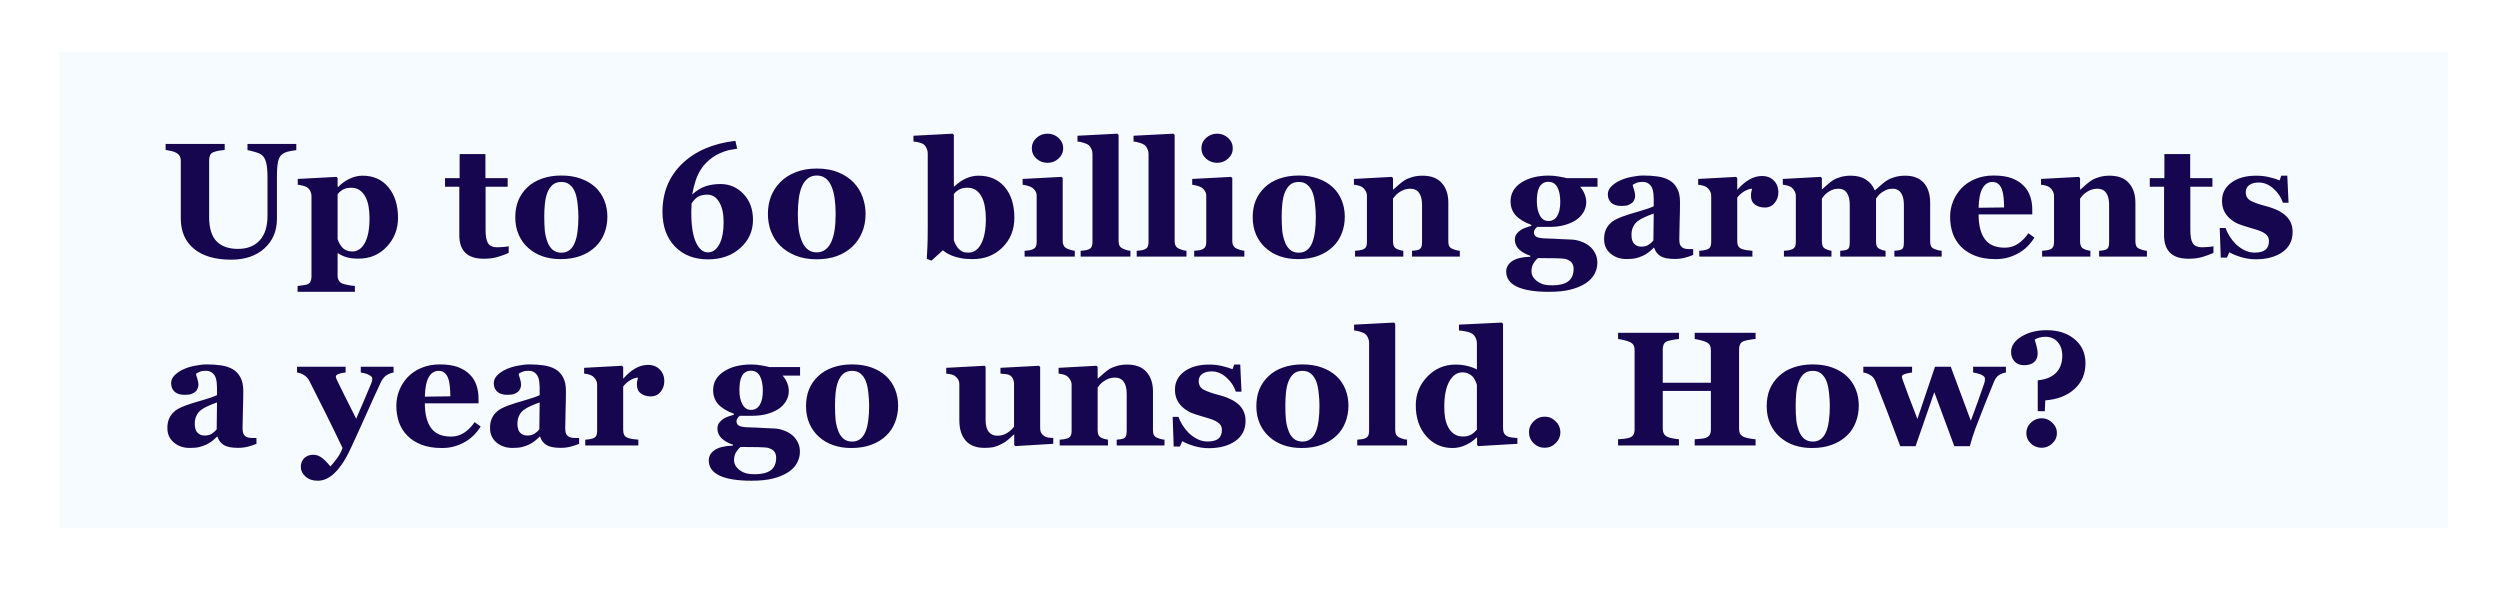
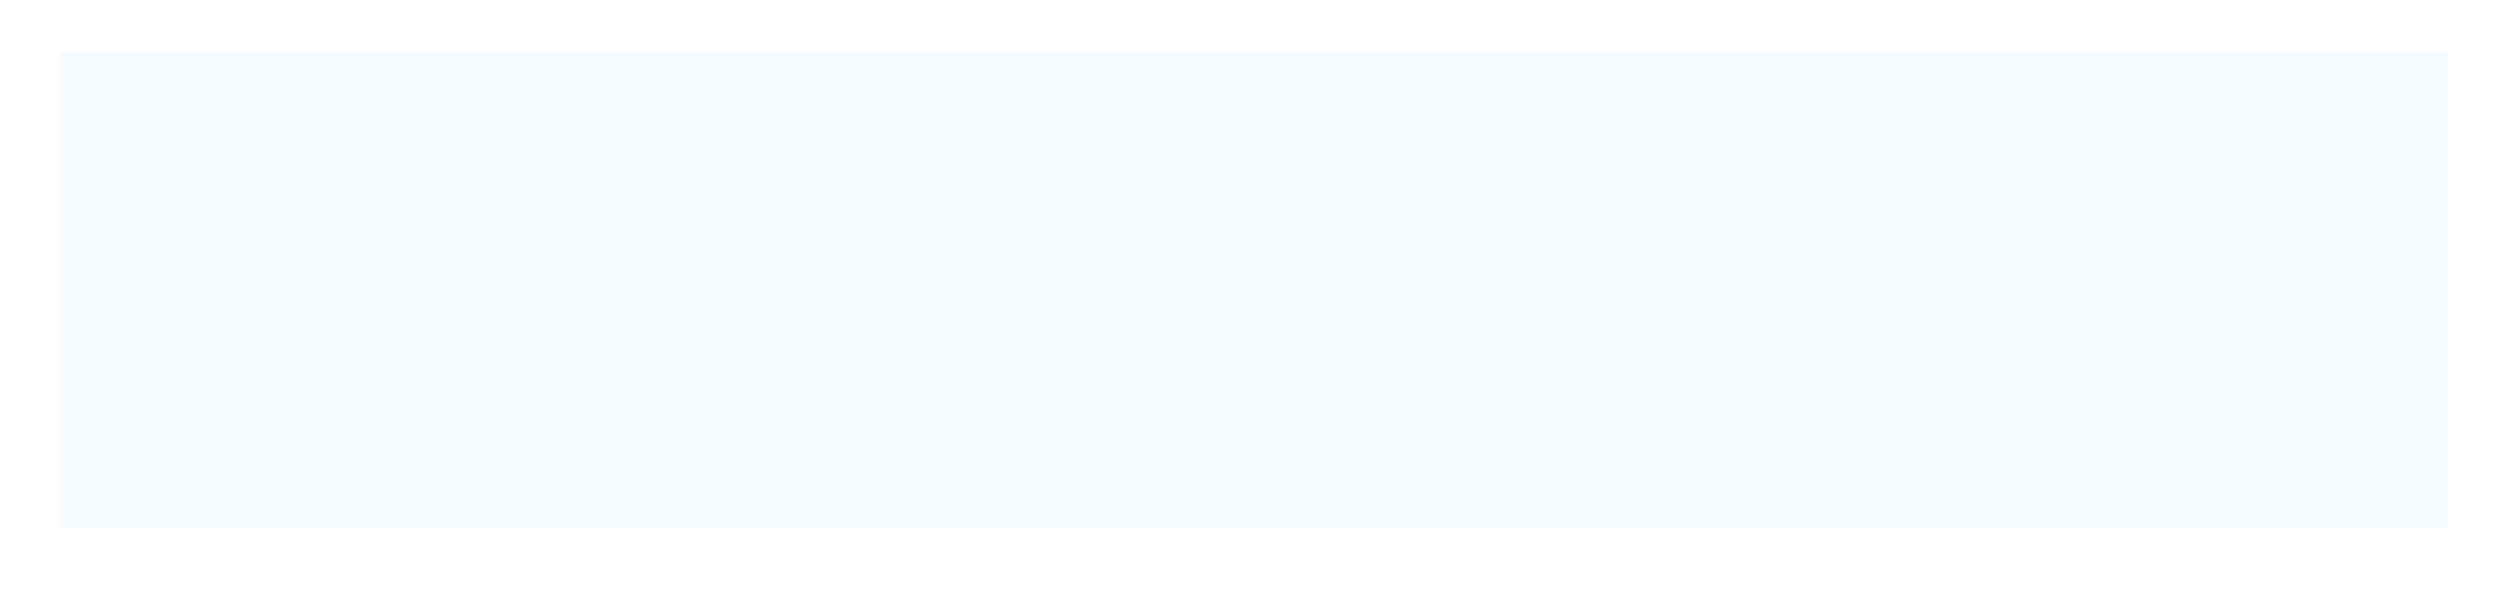
<svg xmlns="http://www.w3.org/2000/svg" width="225" height="53" viewBox="0 0 225 53" fill="none">
  <g filter="url(#filter0_d_459_571)">
    <rect width="214.937" height="42.882" transform="translate(5 4.299)" fill="#F6FBFF" />
-     <path d="M26.315 13.158C26.177 13.172 25.977 13.205 25.715 13.258C25.458 13.305 25.241 13.391 25.065 13.515C24.884 13.634 24.755 13.848 24.679 14.158C24.607 14.467 24.572 14.932 24.572 15.551V19.324C24.572 20.434 24.195 21.327 23.442 22.004C22.69 22.68 21.694 23.018 20.456 23.018C19.012 23.018 17.895 22.692 17.105 22.039C16.314 21.387 15.918 20.477 15.918 19.31V14.122C15.918 13.955 15.885 13.812 15.818 13.693C15.756 13.574 15.635 13.467 15.454 13.372C15.33 13.31 15.178 13.26 14.997 13.222C14.816 13.184 14.668 13.158 14.553 13.143V12.6H19.87V13.143C19.717 13.153 19.562 13.172 19.405 13.2C19.248 13.224 19.088 13.262 18.927 13.315C18.746 13.372 18.624 13.467 18.562 13.601C18.5 13.734 18.469 13.884 18.469 14.051V19.167C18.469 20.172 18.691 20.903 19.134 21.36C19.577 21.818 20.22 22.047 21.063 22.047C21.892 22.047 22.542 21.794 23.014 21.289C23.485 20.784 23.721 20.041 23.721 19.06V15.623C23.721 15.013 23.678 14.558 23.593 14.258C23.512 13.953 23.385 13.734 23.214 13.601C23.09 13.496 22.873 13.4 22.564 13.315C22.259 13.229 22.044 13.177 21.921 13.158V12.6H26.315V13.158ZM35.468 19.26C35.468 20.265 35.133 21.127 34.461 21.846C33.789 22.566 32.939 22.925 31.91 22.925C31.453 22.925 31.081 22.878 30.795 22.782C30.509 22.692 30.274 22.58 30.088 22.447H30.031V24.454C30.031 24.621 30.066 24.767 30.138 24.89C30.214 25.014 30.319 25.105 30.452 25.162C30.581 25.214 30.762 25.262 30.995 25.305C31.233 25.348 31.431 25.374 31.588 25.384V25.912H26.429V25.384C26.548 25.374 26.698 25.355 26.88 25.326C27.061 25.302 27.196 25.276 27.287 25.248C27.439 25.195 27.542 25.105 27.594 24.976C27.651 24.852 27.68 24.709 27.68 24.547V17.238C27.666 17.08 27.627 16.942 27.566 16.823C27.508 16.704 27.415 16.599 27.287 16.509C27.192 16.447 27.065 16.397 26.908 16.359C26.751 16.316 26.596 16.287 26.444 16.273V15.751L29.924 15.566L30.031 15.658V16.452L30.088 16.466C30.402 16.147 30.75 15.899 31.131 15.723C31.517 15.546 31.898 15.458 32.274 15.458C33.261 15.458 34.039 15.809 34.611 16.509C35.183 17.204 35.468 18.121 35.468 19.26ZM32.903 19.288C32.903 18.931 32.877 18.59 32.825 18.267C32.772 17.938 32.679 17.645 32.546 17.388C32.417 17.13 32.246 16.926 32.031 16.773C31.822 16.621 31.565 16.544 31.26 16.544C30.95 16.544 30.702 16.599 30.517 16.709C30.331 16.814 30.169 16.952 30.031 17.123V21.175C30.059 21.27 30.114 21.394 30.195 21.546C30.276 21.694 30.357 21.813 30.438 21.904C30.557 22.032 30.693 22.128 30.845 22.189C30.998 22.251 31.164 22.282 31.346 22.282C31.817 22.282 32.193 22.03 32.474 21.525C32.76 21.015 32.903 20.27 32.903 19.288ZM45.429 22.411C45.124 22.544 44.798 22.663 44.45 22.768C44.103 22.878 43.679 22.933 43.178 22.933C42.435 22.933 41.883 22.752 41.521 22.39C41.163 22.027 40.985 21.511 40.985 20.839V16.452H39.699V15.68H41.013V13.515H43.336V15.68H45.336V16.452H43.35V20.367C43.35 20.925 43.426 21.32 43.579 21.553C43.736 21.787 44.014 21.904 44.415 21.904C44.543 21.904 44.722 21.894 44.95 21.875C45.179 21.856 45.339 21.834 45.429 21.811V22.411ZM53.225 16.494C53.578 16.823 53.847 17.216 54.032 17.674C54.218 18.131 54.311 18.626 54.311 19.16C54.311 19.689 54.218 20.189 54.032 20.66C53.851 21.127 53.585 21.527 53.232 21.861C52.856 22.218 52.406 22.492 51.882 22.683C51.362 22.873 50.767 22.968 50.095 22.968C49.514 22.968 48.978 22.885 48.487 22.718C48.002 22.552 47.571 22.301 47.194 21.968C46.832 21.649 46.546 21.256 46.337 20.789C46.127 20.317 46.022 19.791 46.022 19.21C46.022 18.638 46.113 18.131 46.294 17.688C46.48 17.24 46.756 16.842 47.123 16.494C47.475 16.161 47.909 15.904 48.423 15.723C48.943 15.537 49.521 15.444 50.16 15.444C50.827 15.444 51.412 15.537 51.917 15.723C52.427 15.904 52.863 16.161 53.225 16.494ZM51.396 21.446C51.501 21.18 51.577 20.856 51.624 20.474C51.677 20.093 51.703 19.65 51.703 19.145C51.703 18.812 51.679 18.431 51.632 18.002C51.584 17.573 51.512 17.235 51.417 16.988C51.303 16.687 51.143 16.452 50.938 16.28C50.738 16.109 50.483 16.023 50.174 16.023C49.836 16.023 49.564 16.116 49.359 16.302C49.159 16.487 49.004 16.728 48.895 17.023C48.795 17.295 48.726 17.614 48.688 17.981C48.65 18.343 48.63 18.721 48.63 19.117C48.63 19.636 48.647 20.067 48.68 20.41C48.714 20.748 48.795 21.089 48.923 21.432C49.033 21.727 49.19 21.961 49.395 22.132C49.6 22.304 49.859 22.39 50.174 22.39C50.46 22.39 50.705 22.311 50.91 22.154C51.115 21.992 51.277 21.756 51.396 21.446ZM67.416 19.431C67.416 20.441 67.035 21.287 66.273 21.968C65.515 22.649 64.546 22.99 63.364 22.99C62.131 22.99 61.14 22.604 60.392 21.832C59.644 21.056 59.27 20.015 59.27 18.71C59.27 16.966 59.858 15.525 61.035 14.386C62.212 13.248 63.81 12.56 65.83 12.322L65.994 13.029L65.237 13.158C64.66 13.315 64.177 13.531 63.786 13.808C63.4 14.079 63.081 14.391 62.828 14.744C62.586 15.082 62.395 15.466 62.257 15.894C62.119 16.318 62.014 16.737 61.943 17.152C62.357 16.78 62.767 16.53 63.172 16.402C63.581 16.273 64.019 16.209 64.486 16.209C65.306 16.209 65.999 16.509 66.566 17.109C67.132 17.704 67.416 18.479 67.416 19.431ZM64.772 19.624C64.772 18.872 64.639 18.274 64.372 17.831C64.11 17.388 63.758 17.166 63.314 17.166C63.019 17.166 62.762 17.216 62.543 17.316C62.328 17.416 62.112 17.626 61.892 17.945C61.892 17.969 61.89 18.012 61.885 18.074C61.885 18.131 61.883 18.207 61.878 18.302C61.873 18.407 61.869 18.505 61.864 18.595C61.864 18.686 61.864 18.762 61.864 18.824C61.864 19.967 62.002 20.844 62.278 21.453C62.559 22.058 62.919 22.361 63.357 22.361C63.781 22.361 64.122 22.123 64.379 21.646C64.641 21.17 64.772 20.496 64.772 19.624ZM76.484 16.08C76.846 16.461 77.112 16.897 77.284 17.388C77.46 17.873 77.548 18.378 77.548 18.902C77.548 19.526 77.439 20.091 77.22 20.596C77.005 21.096 76.71 21.52 76.334 21.868C75.938 22.23 75.478 22.506 74.954 22.697C74.43 22.887 73.828 22.983 73.147 22.983C72.427 22.983 71.791 22.871 71.239 22.647C70.691 22.423 70.234 22.128 69.867 21.761C69.505 21.399 69.228 20.972 69.038 20.482C68.852 19.991 68.759 19.465 68.759 18.902C68.759 18.345 68.847 17.828 69.024 17.352C69.205 16.875 69.481 16.444 69.853 16.059C70.215 15.682 70.674 15.382 71.232 15.158C71.789 14.93 72.43 14.815 73.154 14.815C73.902 14.815 74.554 14.932 75.112 15.165C75.669 15.399 76.126 15.704 76.484 16.08ZM74.469 21.403C74.607 21.084 74.704 20.729 74.761 20.339C74.823 19.943 74.854 19.465 74.854 18.902C74.854 18.398 74.826 17.943 74.769 17.538C74.716 17.133 74.626 16.773 74.497 16.459C74.364 16.135 74.188 15.885 73.968 15.709C73.749 15.532 73.48 15.444 73.161 15.444C72.837 15.444 72.566 15.532 72.346 15.709C72.127 15.88 71.949 16.125 71.81 16.444C71.687 16.735 71.596 17.092 71.539 17.516C71.482 17.936 71.453 18.398 71.453 18.902C71.453 19.431 71.477 19.881 71.525 20.253C71.577 20.625 71.67 20.982 71.803 21.325C71.922 21.634 72.094 21.884 72.318 22.075C72.542 22.266 72.818 22.361 73.147 22.361C73.451 22.361 73.716 22.275 73.94 22.104C74.164 21.932 74.34 21.699 74.469 21.403ZM90.939 19.245C90.939 20.317 90.584 21.206 89.874 21.911C89.169 22.616 88.274 22.968 87.188 22.968C86.768 22.968 86.406 22.937 86.101 22.875C85.801 22.818 85.546 22.747 85.337 22.661C85.118 22.57 84.942 22.482 84.808 22.397C84.68 22.306 84.577 22.232 84.501 22.175L83.479 23.104L83.058 22.94C83.081 22.592 83.1 22.216 83.115 21.811C83.134 21.401 83.143 20.851 83.143 20.16V13.472C83.143 13.291 83.105 13.124 83.029 12.972C82.957 12.815 82.86 12.695 82.736 12.614C82.645 12.557 82.512 12.507 82.336 12.464C82.164 12.421 82.005 12.395 81.857 12.386V11.864L85.387 11.678L85.494 11.793V16.437H85.537C85.885 16.099 86.242 15.851 86.609 15.694C86.976 15.537 87.342 15.458 87.709 15.458C88.71 15.458 89.498 15.799 90.074 16.48C90.651 17.161 90.939 18.083 90.939 19.245ZM88.374 19.331C88.374 18.969 88.345 18.621 88.288 18.288C88.236 17.95 88.145 17.652 88.016 17.395C87.888 17.138 87.719 16.933 87.509 16.78C87.299 16.623 87.04 16.544 86.73 16.544C86.44 16.544 86.199 16.592 86.008 16.687C85.818 16.783 85.647 16.923 85.494 17.109V21.268C85.523 21.363 85.575 21.489 85.651 21.646C85.732 21.799 85.813 21.918 85.894 22.004C86.008 22.128 86.13 22.223 86.259 22.29C86.387 22.351 86.568 22.382 86.802 22.382C87.288 22.382 87.671 22.118 87.952 21.589C88.233 21.056 88.374 20.303 88.374 19.331ZM96.377 22.74H91.861V22.218C91.985 22.209 92.106 22.197 92.225 22.182C92.344 22.168 92.447 22.144 92.532 22.111C92.685 22.054 92.792 21.973 92.854 21.868C92.916 21.758 92.947 21.615 92.947 21.439V17.28C92.947 17.114 92.909 16.968 92.832 16.845C92.756 16.716 92.661 16.613 92.547 16.537C92.461 16.48 92.33 16.425 92.154 16.373C91.982 16.321 91.825 16.287 91.682 16.273V15.751L95.183 15.566L95.291 15.673V21.346C95.291 21.513 95.326 21.656 95.398 21.775C95.469 21.889 95.572 21.975 95.705 22.032C95.8 22.075 95.905 22.113 96.019 22.146C96.134 22.18 96.253 22.204 96.377 22.218V22.74ZM95.333 12.993C95.333 13.355 95.193 13.665 94.912 13.922C94.635 14.175 94.307 14.301 93.926 14.301C93.54 14.301 93.206 14.175 92.925 13.922C92.649 13.665 92.511 13.355 92.511 12.993C92.511 12.631 92.649 12.322 92.925 12.064C93.206 11.807 93.54 11.678 93.926 11.678C94.312 11.678 94.643 11.807 94.919 12.064C95.195 12.322 95.333 12.631 95.333 12.993ZM101.386 22.74H96.905V22.218C97.029 22.209 97.148 22.197 97.263 22.182C97.382 22.168 97.487 22.144 97.577 22.111C97.73 22.054 97.832 21.973 97.884 21.868C97.942 21.758 97.97 21.615 97.97 21.439V13.522C97.97 13.341 97.932 13.174 97.856 13.022C97.784 12.864 97.687 12.745 97.563 12.665C97.468 12.602 97.322 12.543 97.127 12.486C96.936 12.429 96.767 12.395 96.62 12.386V11.864L100.214 11.678L100.321 11.793V21.346C100.321 21.523 100.352 21.665 100.414 21.775C100.476 21.884 100.576 21.97 100.714 22.032C100.809 22.075 100.909 22.113 101.014 22.146C101.119 22.18 101.243 22.204 101.386 22.218V22.74ZM106.43 22.74H101.95V22.218C102.074 22.209 102.193 22.197 102.307 22.182C102.427 22.168 102.531 22.144 102.622 22.111C102.774 22.054 102.877 21.973 102.929 21.868C102.986 21.758 103.015 21.615 103.015 21.439V13.522C103.015 13.341 102.977 13.174 102.901 13.022C102.829 12.864 102.731 12.745 102.608 12.665C102.512 12.602 102.367 12.543 102.172 12.486C101.981 12.429 101.812 12.395 101.664 12.386V11.864L105.259 11.678L105.366 11.793V21.346C105.366 21.523 105.397 21.665 105.459 21.775C105.521 21.884 105.621 21.97 105.759 22.032C105.854 22.075 105.954 22.113 106.059 22.146C106.164 22.18 106.287 22.204 106.43 22.218V22.74ZM111.639 22.74H107.123V22.218C107.247 22.209 107.369 22.197 107.488 22.182C107.607 22.168 107.709 22.144 107.795 22.111C107.948 22.054 108.055 21.973 108.117 21.868C108.179 21.758 108.21 21.615 108.21 21.439V17.28C108.21 17.114 108.172 16.968 108.095 16.845C108.019 16.716 107.924 16.613 107.809 16.537C107.724 16.48 107.593 16.425 107.416 16.373C107.245 16.321 107.088 16.287 106.945 16.273V15.751L110.446 15.566L110.553 15.673V21.346C110.553 21.513 110.589 21.656 110.661 21.775C110.732 21.889 110.834 21.975 110.968 22.032C111.063 22.075 111.168 22.113 111.282 22.146C111.397 22.18 111.516 22.204 111.639 22.218V22.74ZM110.596 12.993C110.596 13.355 110.456 13.665 110.175 13.922C109.898 14.175 109.57 14.301 109.189 14.301C108.803 14.301 108.469 14.175 108.188 13.922C107.912 13.665 107.774 13.355 107.774 12.993C107.774 12.631 107.912 12.322 108.188 12.064C108.469 11.807 108.803 11.678 109.189 11.678C109.574 11.678 109.905 11.807 110.182 12.064C110.458 12.322 110.596 12.631 110.596 12.993ZM119.592 16.494C119.945 16.823 120.214 17.216 120.4 17.674C120.586 18.131 120.679 18.626 120.679 19.16C120.679 19.689 120.586 20.189 120.4 20.66C120.219 21.127 119.952 21.527 119.6 21.861C119.223 22.218 118.773 22.492 118.249 22.683C117.73 22.873 117.134 22.968 116.463 22.968C115.882 22.968 115.346 22.885 114.855 22.718C114.369 22.552 113.938 22.301 113.562 21.968C113.2 21.649 112.914 21.256 112.704 20.789C112.495 20.317 112.39 19.791 112.39 19.21C112.39 18.638 112.48 18.131 112.661 17.688C112.847 17.24 113.123 16.842 113.49 16.494C113.843 16.161 114.276 15.904 114.791 15.723C115.31 15.537 115.889 15.444 116.527 15.444C117.194 15.444 117.78 15.537 118.285 15.723C118.794 15.904 119.23 16.161 119.592 16.494ZM117.763 21.446C117.868 21.18 117.944 20.856 117.992 20.474C118.044 20.093 118.07 19.65 118.07 19.145C118.07 18.812 118.047 18.431 117.999 18.002C117.951 17.573 117.88 17.235 117.785 16.988C117.67 16.687 117.511 16.452 117.306 16.28C117.106 16.109 116.851 16.023 116.541 16.023C116.203 16.023 115.932 16.116 115.727 16.302C115.527 16.487 115.372 16.728 115.262 17.023C115.162 17.295 115.093 17.614 115.055 17.981C115.017 18.343 114.998 18.721 114.998 19.117C114.998 19.636 115.015 20.067 115.048 20.41C115.081 20.748 115.162 21.089 115.291 21.432C115.4 21.727 115.558 21.961 115.762 22.132C115.967 22.304 116.227 22.39 116.541 22.39C116.827 22.39 117.072 22.311 117.277 22.154C117.482 21.992 117.644 21.756 117.763 21.446ZM131.032 22.74H126.731V22.218C126.821 22.209 126.931 22.197 127.059 22.182C127.188 22.168 127.286 22.144 127.352 22.111C127.452 22.058 127.524 21.982 127.567 21.882C127.61 21.782 127.631 21.634 127.631 21.439V18.095C127.631 17.609 127.541 17.245 127.36 17.002C127.183 16.754 126.921 16.63 126.574 16.63C126.383 16.63 126.204 16.659 126.038 16.716C125.876 16.773 125.716 16.857 125.559 16.966C125.421 17.061 125.309 17.159 125.223 17.259C125.142 17.359 125.073 17.447 125.016 17.523V21.36C125.016 21.527 125.04 21.668 125.087 21.782C125.135 21.892 125.214 21.975 125.323 22.032C125.399 22.075 125.495 22.113 125.609 22.146C125.723 22.18 125.835 22.204 125.945 22.218V22.74H121.6V22.218C121.719 22.209 121.838 22.197 121.958 22.182C122.081 22.163 122.186 22.139 122.272 22.111C122.424 22.058 122.529 21.977 122.586 21.868C122.644 21.758 122.672 21.615 122.672 21.439V17.28C122.672 17.133 122.634 16.988 122.558 16.845C122.482 16.702 122.382 16.585 122.258 16.494C122.172 16.437 122.062 16.39 121.929 16.352C121.8 16.313 121.657 16.287 121.5 16.273V15.751L124.909 15.566L125.016 15.673V16.709H125.044C125.178 16.59 125.34 16.447 125.53 16.28C125.721 16.113 125.897 15.978 126.059 15.873C126.235 15.758 126.466 15.661 126.752 15.58C127.038 15.499 127.343 15.458 127.667 15.458C128.443 15.458 129.024 15.68 129.41 16.123C129.801 16.561 129.996 17.145 129.996 17.873V21.375C129.996 21.551 130.022 21.692 130.075 21.796C130.127 21.901 130.225 21.985 130.368 22.047C130.444 22.08 130.537 22.113 130.646 22.146C130.761 22.18 130.889 22.204 131.032 22.218V22.74ZM143.423 16.452H141.851C142.036 16.661 142.175 16.883 142.265 17.116C142.36 17.349 142.408 17.593 142.408 17.845C142.408 18.174 142.32 18.483 142.144 18.774C141.967 19.06 141.736 19.293 141.45 19.474C141.16 19.66 140.819 19.805 140.429 19.91C140.038 20.015 139.614 20.067 139.157 20.067H137.992C137.935 20.11 137.871 20.179 137.799 20.274C137.732 20.365 137.699 20.453 137.699 20.539C137.699 20.748 137.782 20.894 137.949 20.975C138.116 21.056 138.418 21.101 138.857 21.11C139.29 21.12 139.728 21.139 140.171 21.168C140.614 21.191 140.931 21.206 141.122 21.21C141.398 21.225 141.672 21.282 141.944 21.382C142.215 21.477 142.451 21.604 142.651 21.761C142.87 21.927 143.051 22.142 143.194 22.404C143.337 22.661 143.408 22.959 143.408 23.297C143.408 23.659 143.32 24 143.144 24.319C142.972 24.638 142.708 24.914 142.351 25.148C141.974 25.391 141.522 25.579 140.993 25.712C140.469 25.846 139.819 25.912 139.042 25.912C137.79 25.912 136.837 25.76 136.184 25.455C135.532 25.15 135.205 24.693 135.205 24.083C135.205 23.707 135.382 23.397 135.734 23.154C136.087 22.911 136.634 22.778 137.378 22.754V22.668C136.939 22.52 136.596 22.325 136.349 22.082C136.106 21.834 135.984 21.549 135.984 21.225C135.984 21.025 136.032 20.856 136.127 20.717C136.227 20.579 136.353 20.458 136.506 20.353C136.639 20.262 136.801 20.186 136.992 20.124C137.182 20.058 137.342 20.005 137.47 19.967V19.889C136.827 19.65 136.353 19.36 136.048 19.017C135.748 18.674 135.598 18.255 135.598 17.759C135.598 17.059 135.92 16.499 136.563 16.08C137.211 15.661 138.03 15.451 139.021 15.451C139.345 15.451 139.657 15.48 139.957 15.537C140.262 15.589 140.493 15.637 140.65 15.68H143.423V16.452ZM140.071 17.816C140.071 17.259 139.983 16.818 139.807 16.494C139.631 16.171 139.359 16.009 138.992 16.009C138.807 16.009 138.645 16.054 138.507 16.144C138.368 16.23 138.256 16.356 138.171 16.523C138.09 16.685 138.035 16.875 138.006 17.095C137.978 17.309 137.963 17.531 137.963 17.759C137.963 18.278 138.054 18.705 138.235 19.038C138.416 19.372 138.673 19.538 139.007 19.538C139.35 19.538 139.612 19.388 139.793 19.088C139.979 18.788 140.071 18.364 140.071 17.816ZM141.272 23.819C141.272 23.657 141.227 23.495 141.136 23.333C141.046 23.175 140.843 23.047 140.529 22.947C140.357 22.918 140.074 22.899 139.678 22.89C139.288 22.88 138.749 22.875 138.064 22.875C137.897 23.018 137.756 23.187 137.642 23.383C137.532 23.578 137.478 23.814 137.478 24.09C137.478 24.209 137.511 24.34 137.578 24.483C137.644 24.626 137.749 24.759 137.892 24.883C138.059 25.021 138.245 25.129 138.449 25.205C138.654 25.286 138.964 25.326 139.378 25.326C139.993 25.326 140.462 25.207 140.786 24.969C141.11 24.731 141.272 24.347 141.272 23.819ZM152.033 22.59C151.823 22.68 151.576 22.763 151.29 22.84C151.004 22.916 150.702 22.954 150.382 22.954C149.796 22.954 149.365 22.868 149.089 22.697C148.813 22.52 148.625 22.27 148.525 21.947H148.482C148.32 22.108 148.163 22.247 148.01 22.361C147.862 22.475 147.703 22.573 147.531 22.654C147.307 22.759 147.091 22.835 146.881 22.883C146.676 22.935 146.388 22.961 146.016 22.961C145.464 22.961 144.992 22.799 144.602 22.475C144.211 22.146 144.016 21.713 144.016 21.175C144.016 20.865 144.059 20.603 144.144 20.389C144.23 20.17 144.352 19.977 144.509 19.81C144.652 19.657 144.816 19.531 145.002 19.431C145.192 19.331 145.4 19.238 145.623 19.153C146.052 18.995 146.567 18.833 147.167 18.667C147.767 18.495 148.205 18.343 148.482 18.209V17.523C148.482 17.404 148.472 17.247 148.453 17.052C148.434 16.857 148.394 16.692 148.332 16.559C148.265 16.406 148.16 16.278 148.017 16.173C147.874 16.068 147.686 16.016 147.453 16.016C147.243 16.016 147.067 16.047 146.924 16.109C146.786 16.166 146.674 16.225 146.588 16.287C146.602 16.383 146.643 16.528 146.71 16.723C146.776 16.918 146.81 17.107 146.81 17.288C146.81 17.369 146.788 17.471 146.745 17.595C146.702 17.714 146.641 17.809 146.56 17.881C146.45 17.976 146.326 18.05 146.188 18.102C146.055 18.155 145.847 18.181 145.566 18.181C145.166 18.181 144.864 18.085 144.659 17.895C144.454 17.7 144.352 17.447 144.352 17.138C144.352 16.871 144.456 16.633 144.666 16.423C144.88 16.209 145.14 16.032 145.445 15.894C145.745 15.751 146.09 15.642 146.481 15.566C146.872 15.485 147.234 15.444 147.567 15.444C148.029 15.444 148.453 15.473 148.839 15.53C149.225 15.582 149.573 15.694 149.882 15.866C150.178 16.032 150.411 16.275 150.582 16.595C150.759 16.909 150.847 17.321 150.847 17.831C150.847 18.369 150.835 19.007 150.811 19.746C150.792 20.484 150.783 20.97 150.783 21.203C150.783 21.418 150.813 21.587 150.875 21.711C150.942 21.834 151.042 21.927 151.176 21.989C151.257 22.027 151.383 22.051 151.554 22.061C151.73 22.066 151.89 22.068 152.033 22.068V22.59ZM148.482 18.867C148.215 18.957 147.951 19.062 147.689 19.181C147.427 19.296 147.212 19.417 147.045 19.546C146.869 19.679 146.731 19.851 146.631 20.06C146.531 20.265 146.481 20.508 146.481 20.789C146.481 21.16 146.564 21.43 146.731 21.596C146.903 21.763 147.112 21.846 147.36 21.846C147.622 21.846 147.836 21.794 148.003 21.689C148.174 21.58 148.324 21.446 148.453 21.289L148.482 18.867ZM159.7 16.959C159.7 17.321 159.588 17.64 159.364 17.916C159.14 18.188 158.845 18.324 158.478 18.324C158.13 18.324 157.835 18.236 157.592 18.059C157.354 17.883 157.235 17.623 157.235 17.28C157.235 17.114 157.247 16.985 157.271 16.895C157.294 16.799 157.316 16.711 157.335 16.63C157.116 16.64 156.885 16.716 156.642 16.859C156.399 17.002 156.185 17.192 155.999 17.43V21.353C155.999 21.52 156.025 21.658 156.077 21.768C156.13 21.877 156.218 21.963 156.342 22.025C156.447 22.078 156.616 22.123 156.849 22.161C157.087 22.194 157.259 22.213 157.364 22.218V22.74H152.583V22.218C152.702 22.209 152.821 22.197 152.94 22.182C153.064 22.163 153.169 22.139 153.255 22.111C153.407 22.058 153.512 21.977 153.569 21.868C153.626 21.758 153.655 21.615 153.655 21.439V17.28C153.655 17.109 153.615 16.956 153.534 16.823C153.453 16.685 153.355 16.575 153.241 16.494C153.155 16.437 153.045 16.39 152.912 16.352C152.783 16.313 152.64 16.287 152.483 16.273V15.751L155.892 15.566L155.999 15.673V16.709H156.027C156.356 16.328 156.704 16.03 157.071 15.816C157.442 15.597 157.828 15.487 158.228 15.487C158.671 15.487 159.026 15.625 159.293 15.901C159.564 16.173 159.7 16.525 159.7 16.959ZM174.398 22.74H170.14V22.218C170.244 22.204 170.354 22.192 170.468 22.182C170.583 22.173 170.678 22.149 170.754 22.111C170.859 22.063 170.926 21.985 170.954 21.875C170.983 21.761 170.997 21.615 170.997 21.439V18.102C170.997 17.611 170.909 17.245 170.733 17.002C170.561 16.754 170.314 16.63 169.99 16.63C169.785 16.63 169.601 16.664 169.439 16.73C169.282 16.792 169.137 16.871 169.004 16.966C168.865 17.066 168.758 17.166 168.682 17.266C168.606 17.366 168.541 17.452 168.489 17.523V21.36C168.489 21.532 168.508 21.673 168.546 21.782C168.589 21.887 168.665 21.97 168.775 22.032C168.851 22.075 168.937 22.113 169.032 22.146C169.132 22.18 169.237 22.204 169.347 22.218V22.74H165.266V22.218C165.357 22.209 165.467 22.197 165.595 22.182C165.724 22.168 165.819 22.144 165.881 22.111C165.981 22.058 166.045 21.982 166.074 21.882C166.107 21.782 166.124 21.634 166.124 21.439V18.102C166.124 17.611 166.036 17.245 165.86 17.002C165.688 16.754 165.44 16.63 165.116 16.63C164.912 16.63 164.728 16.664 164.566 16.73C164.409 16.792 164.264 16.871 164.13 16.966C163.992 17.066 163.885 17.166 163.809 17.266C163.733 17.366 163.668 17.452 163.616 17.523V21.36C163.616 21.527 163.637 21.665 163.68 21.775C163.723 21.884 163.799 21.97 163.909 22.032C163.985 22.075 164.071 22.113 164.166 22.146C164.266 22.18 164.371 22.204 164.48 22.218V22.74H160.2V22.218C160.324 22.209 160.446 22.197 160.565 22.182C160.684 22.168 160.786 22.144 160.872 22.111C161.024 22.054 161.129 21.973 161.186 21.868C161.244 21.758 161.272 21.615 161.272 21.439V17.28C161.272 17.128 161.232 16.98 161.151 16.837C161.07 16.69 160.972 16.575 160.858 16.494C160.772 16.437 160.662 16.39 160.529 16.352C160.4 16.313 160.257 16.287 160.1 16.273V15.751L163.509 15.566L163.616 15.673V16.68H163.644C163.778 16.561 163.935 16.421 164.116 16.259C164.302 16.092 164.476 15.959 164.638 15.858C164.814 15.744 165.04 15.649 165.316 15.573C165.593 15.496 165.895 15.458 166.224 15.458C166.767 15.458 167.22 15.577 167.582 15.816C167.948 16.049 168.208 16.361 168.36 16.752H168.425C168.563 16.623 168.732 16.473 168.932 16.302C169.132 16.125 169.316 15.985 169.482 15.88C169.668 15.761 169.904 15.661 170.19 15.58C170.48 15.499 170.79 15.458 171.119 15.458C171.838 15.458 172.391 15.67 172.776 16.094C173.167 16.518 173.362 17.121 173.362 17.902V21.375C173.362 21.551 173.388 21.694 173.441 21.804C173.493 21.908 173.589 21.989 173.727 22.047C173.803 22.08 173.896 22.113 174.005 22.146C174.12 22.18 174.251 22.204 174.398 22.218V22.74ZM182.744 21.032C182.578 21.303 182.375 21.561 182.137 21.804C181.904 22.042 181.637 22.247 181.337 22.418C181.018 22.599 180.694 22.735 180.365 22.825C180.041 22.921 179.667 22.968 179.243 22.968C178.538 22.968 177.928 22.868 177.414 22.668C176.904 22.468 176.482 22.199 176.149 21.861C175.816 21.523 175.565 21.125 175.399 20.667C175.237 20.205 175.156 19.705 175.156 19.167C175.156 18.681 175.244 18.216 175.42 17.773C175.601 17.326 175.856 16.928 176.185 16.58C176.509 16.242 176.916 15.968 177.407 15.758C177.902 15.549 178.455 15.444 179.064 15.444C179.731 15.444 180.279 15.525 180.708 15.687C181.137 15.849 181.491 16.073 181.773 16.359C182.044 16.63 182.242 16.952 182.366 17.323C182.489 17.69 182.551 18.076 182.551 18.481V18.945H177.721C177.721 19.922 177.909 20.665 178.286 21.175C178.662 21.684 179.26 21.939 180.079 21.939C180.527 21.939 180.929 21.818 181.287 21.575C181.644 21.327 181.949 21.015 182.201 20.639L182.744 21.032ZM180.015 18.317C180.015 18.031 180 17.738 179.972 17.438C179.943 17.138 179.893 16.892 179.822 16.702C179.741 16.478 179.629 16.309 179.486 16.194C179.348 16.08 179.172 16.023 178.957 16.023C178.59 16.023 178.297 16.209 178.078 16.58C177.859 16.952 177.74 17.54 177.721 18.345L180.015 18.317ZM192.87 22.74H188.568V22.218C188.658 22.209 188.768 22.197 188.897 22.182C189.025 22.168 189.123 22.144 189.19 22.111C189.29 22.058 189.361 21.982 189.404 21.882C189.447 21.782 189.468 21.634 189.468 21.439V18.095C189.468 17.609 189.378 17.245 189.197 17.002C189.02 16.754 188.758 16.63 188.411 16.63C188.22 16.63 188.042 16.659 187.875 16.716C187.713 16.773 187.553 16.857 187.396 16.966C187.258 17.061 187.146 17.159 187.06 17.259C186.979 17.359 186.91 17.447 186.853 17.523V21.36C186.853 21.527 186.877 21.668 186.924 21.782C186.972 21.892 187.051 21.975 187.16 22.032C187.236 22.075 187.332 22.113 187.446 22.146C187.56 22.18 187.672 22.204 187.782 22.218V22.74H183.437V22.218C183.557 22.209 183.676 22.197 183.795 22.182C183.919 22.163 184.023 22.139 184.109 22.111C184.262 22.058 184.366 21.977 184.424 21.868C184.481 21.758 184.509 21.615 184.509 21.439V17.28C184.509 17.133 184.471 16.988 184.395 16.845C184.319 16.702 184.219 16.585 184.095 16.494C184.009 16.437 183.9 16.39 183.766 16.352C183.638 16.313 183.495 16.287 183.337 16.273V15.751L186.746 15.566L186.853 15.673V16.709H186.882C187.015 16.59 187.177 16.447 187.367 16.28C187.558 16.113 187.734 15.978 187.896 15.873C188.072 15.758 188.304 15.661 188.589 15.58C188.875 15.499 189.18 15.458 189.504 15.458C190.28 15.458 190.862 15.68 191.247 16.123C191.638 16.561 191.833 17.145 191.833 17.873V21.375C191.833 21.551 191.86 21.692 191.912 21.796C191.964 21.901 192.062 21.985 192.205 22.047C192.281 22.08 192.374 22.113 192.484 22.146C192.598 22.18 192.727 22.204 192.87 22.218V22.74ZM198.857 22.411C198.553 22.544 198.226 22.663 197.879 22.768C197.531 22.878 197.107 22.933 196.607 22.933C195.863 22.933 195.311 22.752 194.949 22.39C194.592 22.027 194.413 21.511 194.413 20.839V16.452H193.127V15.68H194.442V13.515H196.764V15.68H198.765V16.452H196.778V20.367C196.778 20.925 196.854 21.32 197.007 21.553C197.164 21.787 197.443 21.904 197.843 21.904C197.971 21.904 198.15 21.894 198.379 21.875C198.607 21.856 198.767 21.834 198.857 21.811V22.411ZM202.666 22.983C202.204 22.983 201.751 22.913 201.308 22.775C200.87 22.642 200.529 22.499 200.287 22.347L200.072 22.832H199.515L199.422 20.167H199.944C200.015 20.382 200.134 20.625 200.301 20.896C200.468 21.163 200.658 21.403 200.872 21.618C201.096 21.832 201.351 22.013 201.637 22.161C201.928 22.308 202.237 22.382 202.566 22.382C202.999 22.382 203.321 22.299 203.531 22.132C203.745 21.961 203.852 21.699 203.852 21.346C203.852 21.156 203.805 20.998 203.709 20.875C203.614 20.751 203.483 20.644 203.316 20.553C203.13 20.458 202.926 20.377 202.702 20.31C202.483 20.244 202.211 20.163 201.887 20.067C201.563 19.972 201.285 19.877 201.051 19.781C200.822 19.681 200.584 19.526 200.337 19.317C200.122 19.131 199.951 18.907 199.822 18.645C199.693 18.383 199.629 18.071 199.629 17.709C199.629 17.038 199.91 16.494 200.472 16.08C201.039 15.666 201.78 15.458 202.695 15.458C203.128 15.458 203.526 15.504 203.888 15.594C204.255 15.68 204.562 15.775 204.81 15.88L204.96 15.458H205.503L205.617 17.895H205.11C204.943 17.4 204.657 16.973 204.252 16.616C203.847 16.254 203.412 16.073 202.945 16.073C202.578 16.073 202.29 16.149 202.08 16.302C201.87 16.454 201.766 16.666 201.766 16.938C201.766 17.299 201.918 17.561 202.223 17.724C202.533 17.885 202.964 18.038 203.516 18.181C204.369 18.4 204.993 18.7 205.388 19.081C205.784 19.457 205.982 19.939 205.982 20.524C205.982 21.306 205.674 21.911 205.06 22.34C204.45 22.768 203.652 22.983 202.666 22.983ZM22.728 39.59C22.518 39.68 22.271 39.763 21.985 39.84C21.699 39.916 21.396 39.954 21.077 39.954C20.491 39.954 20.06 39.868 19.784 39.697C19.508 39.52 19.32 39.27 19.22 38.947H19.177C19.015 39.108 18.858 39.247 18.705 39.361C18.557 39.475 18.398 39.573 18.226 39.654C18.002 39.759 17.786 39.835 17.576 39.883C17.371 39.935 17.083 39.961 16.712 39.961C16.159 39.961 15.687 39.799 15.297 39.475C14.906 39.147 14.711 38.713 14.711 38.175C14.711 37.865 14.754 37.603 14.839 37.389C14.925 37.17 15.047 36.977 15.204 36.81C15.347 36.657 15.511 36.531 15.697 36.431C15.887 36.331 16.095 36.238 16.319 36.153C16.747 35.995 17.262 35.833 17.862 35.667C18.462 35.495 18.9 35.343 19.177 35.209V34.523C19.177 34.404 19.167 34.247 19.148 34.052C19.129 33.856 19.088 33.692 19.027 33.559C18.96 33.406 18.855 33.278 18.712 33.173C18.569 33.068 18.381 33.016 18.148 33.016C17.938 33.016 17.762 33.047 17.619 33.109C17.481 33.166 17.369 33.225 17.283 33.287C17.297 33.383 17.338 33.528 17.405 33.723C17.471 33.918 17.505 34.107 17.505 34.288C17.505 34.369 17.483 34.471 17.44 34.595C17.397 34.714 17.335 34.809 17.255 34.881C17.145 34.976 17.021 35.05 16.883 35.102C16.75 35.155 16.542 35.181 16.261 35.181C15.861 35.181 15.559 35.086 15.354 34.895C15.149 34.7 15.047 34.447 15.047 34.138C15.047 33.871 15.151 33.633 15.361 33.423C15.575 33.209 15.835 33.032 16.14 32.894C16.44 32.751 16.785 32.642 17.176 32.566C17.567 32.485 17.929 32.444 18.262 32.444C18.724 32.444 19.148 32.473 19.534 32.53C19.92 32.582 20.268 32.694 20.577 32.866C20.872 33.032 21.106 33.275 21.277 33.594C21.454 33.909 21.542 34.321 21.542 34.831C21.542 35.369 21.53 36.007 21.506 36.746C21.487 37.484 21.477 37.97 21.477 38.203C21.477 38.418 21.509 38.587 21.57 38.711C21.637 38.834 21.737 38.927 21.87 38.989C21.951 39.028 22.078 39.051 22.249 39.061C22.425 39.066 22.585 39.068 22.728 39.068V39.59ZM19.177 35.867C18.91 35.957 18.645 36.062 18.384 36.181C18.122 36.295 17.907 36.417 17.74 36.546C17.564 36.679 17.426 36.85 17.326 37.06C17.226 37.265 17.176 37.508 17.176 37.789C17.176 38.16 17.259 38.43 17.426 38.596C17.598 38.763 17.807 38.846 18.055 38.846C18.317 38.846 18.531 38.794 18.698 38.689C18.869 38.58 19.02 38.446 19.148 38.289L19.177 35.867ZM35.068 33.173C34.854 33.206 34.644 33.287 34.44 33.416C34.239 33.544 34.073 33.745 33.939 34.016C33.53 34.883 33.108 35.807 32.675 36.788C32.241 37.765 31.76 38.823 31.231 39.961C30.936 40.599 30.65 41.109 30.374 41.49C30.097 41.871 29.838 42.164 29.595 42.369C29.366 42.56 29.14 42.698 28.916 42.784C28.692 42.869 28.466 42.912 28.237 42.912C27.785 42.912 27.418 42.786 27.137 42.533C26.86 42.281 26.722 41.998 26.722 41.683C26.722 41.55 26.737 41.426 26.765 41.312C26.799 41.197 26.865 41.078 26.965 40.954C27.041 40.85 27.158 40.759 27.315 40.683C27.477 40.611 27.658 40.576 27.858 40.576C28.125 40.576 28.38 40.669 28.623 40.854C28.866 41.04 29.118 41.297 29.38 41.626C29.538 41.469 29.731 41.233 29.959 40.919C30.193 40.609 30.364 40.29 30.474 39.961C29.907 38.77 29.404 37.739 28.966 36.867C28.528 35.991 28.037 35.014 27.494 33.938C27.375 33.709 27.215 33.533 27.015 33.409C26.815 33.28 26.603 33.202 26.379 33.173V32.651H30.752V33.173C30.59 33.178 30.402 33.213 30.188 33.28C29.978 33.347 29.873 33.432 29.873 33.537C29.873 33.575 29.881 33.618 29.895 33.666C29.909 33.709 29.935 33.773 29.974 33.859C30.136 34.192 30.364 34.657 30.66 35.252C30.96 35.843 31.307 36.536 31.703 37.332C31.998 36.655 32.248 36.074 32.453 35.588C32.663 35.097 32.865 34.616 33.06 34.145C33.108 34.026 33.134 33.933 33.139 33.866C33.148 33.795 33.153 33.747 33.153 33.723C33.153 33.637 33.11 33.563 33.025 33.502C32.944 33.435 32.846 33.378 32.732 33.33C32.613 33.282 32.498 33.247 32.389 33.223C32.279 33.199 32.189 33.182 32.117 33.173V32.651H35.068V33.173ZM42.907 38.032C42.74 38.303 42.538 38.561 42.3 38.804C42.066 39.042 41.799 39.247 41.499 39.418C41.18 39.599 40.856 39.735 40.527 39.825C40.203 39.921 39.83 39.968 39.406 39.968C38.701 39.968 38.091 39.868 37.576 39.668C37.067 39.468 36.645 39.199 36.312 38.861C35.978 38.523 35.728 38.125 35.561 37.667C35.399 37.205 35.318 36.705 35.318 36.167C35.318 35.681 35.407 35.217 35.583 34.773C35.764 34.326 36.019 33.928 36.347 33.58C36.671 33.242 37.078 32.968 37.569 32.758C38.065 32.549 38.617 32.444 39.227 32.444C39.894 32.444 40.442 32.525 40.87 32.687C41.299 32.849 41.654 33.073 41.935 33.359C42.207 33.63 42.404 33.952 42.528 34.323C42.652 34.69 42.714 35.076 42.714 35.481V35.945H37.884C37.884 36.922 38.072 37.665 38.448 38.175C38.824 38.684 39.422 38.939 40.242 38.939C40.689 38.939 41.092 38.818 41.449 38.575C41.806 38.327 42.111 38.015 42.364 37.639L42.907 38.032ZM40.177 35.317C40.177 35.031 40.163 34.738 40.134 34.438C40.106 34.138 40.056 33.892 39.984 33.702C39.903 33.478 39.791 33.309 39.648 33.194C39.51 33.08 39.334 33.023 39.12 33.023C38.753 33.023 38.46 33.209 38.241 33.58C38.022 33.952 37.903 34.54 37.884 35.345L40.177 35.317ZM51.767 39.59C51.558 39.68 51.31 39.763 51.024 39.84C50.738 39.916 50.436 39.954 50.117 39.954C49.531 39.954 49.1 39.868 48.823 39.697C48.547 39.52 48.359 39.27 48.259 38.947H48.216C48.054 39.108 47.897 39.247 47.744 39.361C47.597 39.475 47.437 39.573 47.266 39.654C47.042 39.759 46.825 39.835 46.615 39.883C46.411 39.935 46.122 39.961 45.751 39.961C45.198 39.961 44.727 39.799 44.336 39.475C43.945 39.147 43.75 38.713 43.75 38.175C43.75 37.865 43.793 37.603 43.879 37.389C43.964 37.17 44.086 36.977 44.243 36.81C44.386 36.657 44.55 36.531 44.736 36.431C44.927 36.331 45.134 36.238 45.358 36.153C45.786 35.995 46.301 35.833 46.901 35.667C47.501 35.495 47.94 35.343 48.216 35.209V34.523C48.216 34.404 48.206 34.247 48.187 34.052C48.168 33.856 48.128 33.692 48.066 33.559C47.999 33.406 47.894 33.278 47.752 33.173C47.609 33.068 47.42 33.016 47.187 33.016C46.977 33.016 46.801 33.047 46.658 33.109C46.52 33.166 46.408 33.225 46.322 33.287C46.337 33.383 46.377 33.528 46.444 33.723C46.511 33.918 46.544 34.107 46.544 34.288C46.544 34.369 46.523 34.471 46.48 34.595C46.437 34.714 46.375 34.809 46.294 34.881C46.184 34.976 46.06 35.05 45.922 35.102C45.789 35.155 45.582 35.181 45.301 35.181C44.901 35.181 44.598 35.086 44.393 34.895C44.188 34.7 44.086 34.447 44.086 34.138C44.086 33.871 44.191 33.633 44.4 33.423C44.615 33.209 44.874 33.032 45.179 32.894C45.479 32.751 45.825 32.642 46.215 32.566C46.606 32.485 46.968 32.444 47.301 32.444C47.763 32.444 48.187 32.473 48.573 32.53C48.959 32.582 49.307 32.694 49.617 32.866C49.912 33.032 50.145 33.275 50.317 33.594C50.493 33.909 50.581 34.321 50.581 34.831C50.581 35.369 50.569 36.007 50.545 36.746C50.526 37.484 50.517 37.97 50.517 38.203C50.517 38.418 50.548 38.587 50.61 38.711C50.676 38.834 50.776 38.927 50.91 38.989C50.991 39.028 51.117 39.051 51.289 39.061C51.465 39.066 51.624 39.068 51.767 39.068V39.59ZM48.216 35.867C47.949 35.957 47.685 36.062 47.423 36.181C47.161 36.295 46.947 36.417 46.78 36.546C46.603 36.679 46.465 36.85 46.365 37.06C46.265 37.265 46.215 37.508 46.215 37.789C46.215 38.16 46.299 38.43 46.465 38.596C46.637 38.763 46.846 38.846 47.094 38.846C47.356 38.846 47.571 38.794 47.737 38.689C47.909 38.58 48.059 38.446 48.187 38.289L48.216 35.867ZM59.434 33.959C59.434 34.321 59.322 34.64 59.099 34.916C58.875 35.188 58.579 35.324 58.212 35.324C57.865 35.324 57.569 35.236 57.327 35.059C57.088 34.883 56.969 34.623 56.969 34.281C56.969 34.114 56.981 33.985 57.005 33.895C57.029 33.799 57.05 33.711 57.069 33.63C56.85 33.64 56.619 33.716 56.376 33.859C56.133 34.002 55.919 34.192 55.733 34.431V38.353C55.733 38.52 55.759 38.658 55.812 38.768C55.864 38.877 55.952 38.963 56.076 39.025C56.181 39.078 56.35 39.123 56.583 39.161C56.822 39.194 56.993 39.213 57.098 39.218V39.74H52.318V39.218C52.437 39.209 52.556 39.197 52.675 39.182C52.799 39.163 52.903 39.139 52.989 39.111C53.142 39.058 53.246 38.977 53.304 38.868C53.361 38.758 53.389 38.615 53.389 38.439V34.281C53.389 34.109 53.349 33.956 53.268 33.823C53.187 33.685 53.089 33.575 52.975 33.495C52.889 33.437 52.78 33.39 52.646 33.352C52.518 33.313 52.375 33.287 52.218 33.273V32.751L55.626 32.566L55.733 32.673V33.709H55.762C56.09 33.328 56.438 33.03 56.805 32.816C57.176 32.596 57.562 32.487 57.962 32.487C58.406 32.487 58.76 32.625 59.027 32.901C59.299 33.173 59.434 33.525 59.434 33.959ZM71.653 33.452H70.081C70.267 33.661 70.405 33.883 70.496 34.116C70.591 34.349 70.639 34.593 70.639 34.845C70.639 35.174 70.55 35.483 70.374 35.774C70.198 36.06 69.967 36.293 69.681 36.474C69.391 36.66 69.05 36.805 68.659 36.91C68.269 37.015 67.845 37.067 67.387 37.067H66.223C66.165 37.11 66.101 37.179 66.03 37.274C65.963 37.365 65.93 37.453 65.93 37.539C65.93 37.748 66.013 37.894 66.18 37.975C66.347 38.056 66.649 38.101 67.087 38.11C67.521 38.12 67.959 38.139 68.402 38.168C68.845 38.191 69.162 38.206 69.352 38.211C69.629 38.225 69.903 38.282 70.174 38.382C70.446 38.477 70.681 38.603 70.882 38.761C71.101 38.927 71.282 39.142 71.425 39.404C71.567 39.661 71.639 39.959 71.639 40.297C71.639 40.659 71.551 41 71.375 41.319C71.203 41.638 70.939 41.914 70.581 42.148C70.205 42.391 69.752 42.579 69.224 42.712C68.7 42.846 68.049 42.912 67.273 42.912C66.02 42.912 65.067 42.76 64.415 42.455C63.762 42.15 63.436 41.693 63.436 41.083C63.436 40.707 63.612 40.397 63.965 40.154C64.317 39.911 64.865 39.778 65.608 39.754V39.668C65.17 39.52 64.827 39.325 64.579 39.082C64.336 38.834 64.215 38.549 64.215 38.225C64.215 38.025 64.262 37.856 64.358 37.717C64.458 37.579 64.584 37.458 64.736 37.353C64.87 37.263 65.032 37.186 65.222 37.124C65.413 37.058 65.572 37.005 65.701 36.967V36.889C65.058 36.65 64.584 36.36 64.279 36.017C63.979 35.674 63.829 35.255 63.829 34.759C63.829 34.059 64.15 33.499 64.794 33.08C65.441 32.661 66.261 32.451 67.252 32.451C67.576 32.451 67.888 32.48 68.188 32.537C68.493 32.589 68.724 32.637 68.881 32.68H71.653V33.452ZM68.302 34.816C68.302 34.259 68.214 33.818 68.038 33.495C67.861 33.17 67.59 33.009 67.223 33.009C67.037 33.009 66.875 33.054 66.737 33.144C66.599 33.23 66.487 33.356 66.401 33.523C66.32 33.685 66.266 33.876 66.237 34.095C66.208 34.309 66.194 34.531 66.194 34.759C66.194 35.278 66.285 35.705 66.466 36.038C66.647 36.372 66.904 36.538 67.237 36.538C67.58 36.538 67.842 36.388 68.023 36.088C68.209 35.788 68.302 35.364 68.302 34.816ZM69.502 40.819C69.502 40.657 69.457 40.495 69.367 40.333C69.276 40.175 69.074 40.047 68.759 39.947C68.588 39.918 68.304 39.899 67.909 39.89C67.518 39.88 66.98 39.875 66.294 39.875C66.127 40.018 65.987 40.187 65.873 40.383C65.763 40.578 65.708 40.814 65.708 41.09C65.708 41.209 65.742 41.34 65.808 41.483C65.875 41.626 65.98 41.759 66.123 41.883C66.289 42.021 66.475 42.129 66.68 42.205C66.885 42.286 67.194 42.326 67.609 42.326C68.223 42.326 68.693 42.207 69.016 41.969C69.341 41.731 69.502 41.347 69.502 40.819ZM79.392 33.495C79.744 33.823 80.013 34.216 80.199 34.673C80.385 35.131 80.478 35.626 80.478 36.16C80.478 36.688 80.385 37.189 80.199 37.66C80.018 38.127 79.751 38.527 79.399 38.861C79.023 39.218 78.573 39.492 78.049 39.682C77.529 39.873 76.934 39.968 76.262 39.968C75.681 39.968 75.145 39.885 74.654 39.718C74.168 39.551 73.737 39.301 73.361 38.968C72.999 38.649 72.713 38.256 72.504 37.789C72.294 37.317 72.189 36.791 72.189 36.21C72.189 35.638 72.28 35.131 72.461 34.688C72.647 34.24 72.923 33.842 73.29 33.495C73.642 33.161 74.076 32.904 74.59 32.723C75.109 32.537 75.688 32.444 76.326 32.444C76.993 32.444 77.579 32.537 78.084 32.723C78.594 32.904 79.03 33.161 79.392 33.495ZM77.563 38.446C77.667 38.179 77.744 37.856 77.791 37.474C77.844 37.093 77.87 36.65 77.87 36.145C77.87 35.812 77.846 35.431 77.798 35.002C77.751 34.573 77.679 34.235 77.584 33.987C77.47 33.687 77.31 33.452 77.105 33.28C76.905 33.109 76.65 33.023 76.341 33.023C76.002 33.023 75.731 33.116 75.526 33.301C75.326 33.487 75.171 33.728 75.062 34.023C74.962 34.295 74.892 34.614 74.854 34.981C74.816 35.343 74.797 35.721 74.797 36.117C74.797 36.636 74.814 37.067 74.847 37.41C74.881 37.748 74.962 38.089 75.09 38.432C75.2 38.727 75.357 38.961 75.562 39.132C75.767 39.304 76.026 39.389 76.341 39.389C76.626 39.389 76.872 39.311 77.077 39.154C77.281 38.992 77.444 38.756 77.563 38.446ZM94.44 39.59L91.032 39.797L90.925 39.697V38.761H90.882C90.72 38.908 90.56 39.054 90.403 39.197C90.251 39.335 90.067 39.461 89.853 39.575C89.61 39.704 89.379 39.799 89.16 39.861C88.945 39.923 88.631 39.954 88.216 39.954C87.497 39.954 86.945 39.737 86.559 39.304C86.178 38.87 85.987 38.258 85.987 37.467V34.252C85.987 34.066 85.951 33.916 85.88 33.802C85.808 33.683 85.713 33.578 85.594 33.487C85.499 33.416 85.375 33.366 85.222 33.337C85.07 33.304 84.932 33.282 84.808 33.273V32.751L88.274 32.566L88.352 32.673V37.425C88.352 37.915 88.445 38.277 88.631 38.511C88.822 38.744 89.081 38.861 89.41 38.861C89.748 38.861 90.05 38.773 90.317 38.596C90.589 38.42 90.787 38.232 90.91 38.032V34.18C90.91 34.019 90.879 33.873 90.817 33.745C90.755 33.616 90.665 33.511 90.546 33.43C90.46 33.373 90.336 33.335 90.174 33.316C90.017 33.297 89.855 33.282 89.689 33.273V32.751L93.154 32.566L93.261 32.673V38.189C93.261 38.356 93.295 38.499 93.361 38.618C93.428 38.732 93.526 38.83 93.654 38.911C93.745 38.968 93.862 39.008 94.004 39.032C94.152 39.051 94.297 39.063 94.44 39.068V39.59ZM104.451 39.74H100.149V39.218C100.24 39.209 100.35 39.197 100.478 39.182C100.607 39.168 100.704 39.144 100.771 39.111C100.871 39.058 100.943 38.982 100.986 38.882C101.028 38.782 101.05 38.635 101.05 38.439V35.095C101.05 34.609 100.959 34.245 100.778 34.002C100.602 33.754 100.34 33.63 99.992 33.63C99.802 33.63 99.623 33.659 99.456 33.716C99.294 33.773 99.135 33.856 98.978 33.966C98.84 34.061 98.728 34.159 98.642 34.259C98.561 34.359 98.492 34.447 98.435 34.523V38.361C98.435 38.527 98.458 38.668 98.506 38.782C98.554 38.892 98.632 38.975 98.742 39.032C98.818 39.075 98.913 39.113 99.028 39.147C99.142 39.18 99.254 39.204 99.364 39.218V39.74H95.019V39.218C95.138 39.209 95.257 39.197 95.376 39.182C95.5 39.163 95.605 39.139 95.691 39.111C95.843 39.058 95.948 38.977 96.005 38.868C96.062 38.758 96.091 38.615 96.091 38.439V34.281C96.091 34.133 96.053 33.987 95.977 33.845C95.9 33.702 95.8 33.585 95.676 33.495C95.591 33.437 95.481 33.39 95.348 33.352C95.219 33.313 95.076 33.287 94.919 33.273V32.751L98.327 32.566L98.435 32.673V33.709H98.463C98.597 33.59 98.758 33.447 98.949 33.28C99.14 33.113 99.316 32.978 99.478 32.873C99.654 32.758 99.885 32.661 100.171 32.58C100.457 32.499 100.762 32.458 101.086 32.458C101.862 32.458 102.443 32.68 102.829 33.123C103.22 33.561 103.415 34.145 103.415 34.873V38.375C103.415 38.551 103.441 38.692 103.494 38.796C103.546 38.901 103.644 38.985 103.787 39.047C103.863 39.08 103.956 39.113 104.065 39.147C104.18 39.18 104.308 39.204 104.451 39.218V39.74ZM108.431 39.983C107.969 39.983 107.517 39.913 107.073 39.775C106.635 39.642 106.295 39.499 106.052 39.347L105.837 39.833H105.28L105.187 37.167H105.709C105.78 37.382 105.899 37.625 106.066 37.896C106.233 38.163 106.423 38.403 106.638 38.618C106.861 38.832 107.116 39.013 107.402 39.161C107.693 39.309 108.002 39.382 108.331 39.382C108.765 39.382 109.086 39.299 109.296 39.132C109.51 38.961 109.617 38.699 109.617 38.346C109.617 38.156 109.57 37.998 109.474 37.875C109.379 37.751 109.248 37.644 109.081 37.553C108.896 37.458 108.691 37.377 108.467 37.31C108.248 37.243 107.976 37.163 107.652 37.067C107.328 36.972 107.05 36.877 106.816 36.781C106.588 36.681 106.349 36.526 106.102 36.317C105.887 36.131 105.716 35.907 105.587 35.645C105.459 35.383 105.394 35.071 105.394 34.709C105.394 34.038 105.675 33.495 106.237 33.08C106.804 32.666 107.545 32.458 108.46 32.458C108.893 32.458 109.291 32.504 109.653 32.594C110.02 32.68 110.327 32.775 110.575 32.88L110.725 32.458H111.268L111.382 34.895H110.875C110.708 34.4 110.422 33.973 110.017 33.616C109.613 33.254 109.177 33.073 108.71 33.073C108.343 33.073 108.055 33.149 107.845 33.301C107.636 33.454 107.531 33.666 107.531 33.938C107.531 34.3 107.683 34.562 107.988 34.724C108.298 34.885 108.729 35.038 109.281 35.181C110.134 35.4 110.758 35.7 111.154 36.081C111.549 36.458 111.747 36.939 111.747 37.525C111.747 38.306 111.439 38.911 110.825 39.34C110.215 39.768 109.417 39.983 108.431 39.983ZM119.921 33.495C120.274 33.823 120.543 34.216 120.729 34.673C120.914 35.131 121.007 35.626 121.007 36.16C121.007 36.688 120.914 37.189 120.729 37.66C120.548 38.127 120.281 38.527 119.928 38.861C119.552 39.218 119.102 39.492 118.578 39.682C118.058 39.873 117.463 39.968 116.791 39.968C116.21 39.968 115.674 39.885 115.184 39.718C114.698 39.551 114.267 39.301 113.89 38.968C113.528 38.649 113.242 38.256 113.033 37.789C112.823 37.317 112.718 36.791 112.718 36.21C112.718 35.638 112.809 35.131 112.99 34.688C113.176 34.24 113.452 33.842 113.819 33.495C114.171 33.161 114.605 32.904 115.119 32.723C115.639 32.537 116.217 32.444 116.856 32.444C117.523 32.444 118.109 32.537 118.613 32.723C119.123 32.904 119.559 33.161 119.921 33.495ZM118.092 38.446C118.197 38.179 118.273 37.856 118.321 37.474C118.373 37.093 118.399 36.65 118.399 36.145C118.399 35.812 118.375 35.431 118.328 35.002C118.28 34.573 118.209 34.235 118.113 33.987C117.999 33.687 117.839 33.452 117.635 33.28C117.434 33.109 117.18 33.023 116.87 33.023C116.532 33.023 116.26 33.116 116.055 33.301C115.855 33.487 115.7 33.728 115.591 34.023C115.491 34.295 115.422 34.614 115.384 34.981C115.346 35.343 115.327 35.721 115.327 36.117C115.327 36.636 115.343 37.067 115.377 37.41C115.41 37.748 115.491 38.089 115.62 38.432C115.729 38.727 115.886 38.961 116.091 39.132C116.296 39.304 116.556 39.389 116.87 39.389C117.156 39.389 117.401 39.311 117.606 39.154C117.811 38.992 117.973 38.756 118.092 38.446ZM126.281 39.74H121.8V39.218C121.924 39.209 122.043 39.197 122.158 39.182C122.277 39.168 122.382 39.144 122.472 39.111C122.624 39.054 122.727 38.973 122.779 38.868C122.836 38.758 122.865 38.615 122.865 38.439V30.522C122.865 30.341 122.827 30.174 122.751 30.022C122.679 29.864 122.582 29.745 122.458 29.665C122.362 29.602 122.217 29.543 122.022 29.486C121.831 29.429 121.662 29.395 121.515 29.386V28.864L125.109 28.678L125.216 28.793V38.346C125.216 38.523 125.247 38.665 125.309 38.775C125.371 38.885 125.471 38.97 125.609 39.032C125.704 39.075 125.804 39.113 125.909 39.147C126.014 39.18 126.138 39.204 126.281 39.218V39.74ZM136.213 39.59L132.69 39.797L132.583 39.697V39.039L132.533 39.025C132.299 39.278 131.983 39.499 131.583 39.69C131.187 39.875 130.787 39.968 130.382 39.968C129.42 39.968 128.627 39.611 128.003 38.897C127.379 38.182 127.067 37.258 127.067 36.124C127.067 35.119 127.414 34.257 128.11 33.537C128.81 32.818 129.656 32.458 130.646 32.458C131.037 32.458 131.404 32.504 131.747 32.594C132.09 32.68 132.364 32.782 132.569 32.901V30.565C132.569 30.389 132.533 30.224 132.461 30.072C132.39 29.915 132.295 29.793 132.176 29.707C132.028 29.602 131.842 29.529 131.618 29.486C131.399 29.438 131.178 29.405 130.954 29.386V28.864L134.812 28.678L134.92 28.793V38.16C134.92 38.342 134.948 38.494 135.005 38.618C135.067 38.742 135.165 38.839 135.298 38.911C135.398 38.963 135.544 39.001 135.734 39.025C135.929 39.049 136.089 39.063 136.213 39.068V39.59ZM132.569 38.318V34.281C132.535 34.171 132.488 34.049 132.426 33.916C132.369 33.783 132.288 33.656 132.183 33.537C132.088 33.437 131.959 33.349 131.797 33.273C131.64 33.197 131.461 33.159 131.261 33.159C130.785 33.159 130.394 33.428 130.089 33.966C129.784 34.504 129.632 35.264 129.632 36.245C129.632 36.631 129.658 36.979 129.71 37.289C129.768 37.594 129.865 37.872 130.003 38.125C130.142 38.377 130.318 38.575 130.532 38.718C130.751 38.861 131.013 38.932 131.318 38.932C131.609 38.932 131.849 38.877 132.04 38.768C132.23 38.654 132.407 38.504 132.569 38.318ZM140.079 38.553C140.079 38.93 139.938 39.256 139.657 39.532C139.381 39.809 139.052 39.947 138.671 39.947C138.285 39.947 137.952 39.811 137.671 39.539C137.394 39.263 137.256 38.935 137.256 38.553C137.256 38.172 137.394 37.844 137.671 37.567C137.952 37.286 138.285 37.146 138.671 37.146C139.052 37.146 139.381 37.286 139.657 37.567C139.938 37.848 140.079 38.177 140.079 38.553ZM157.649 39.74H152.169V39.182C152.288 39.173 152.462 39.158 152.69 39.139C152.919 39.12 153.076 39.092 153.162 39.054C153.338 38.982 153.46 38.889 153.526 38.775C153.593 38.656 153.626 38.506 153.626 38.325V34.831H149.296V38.246C149.296 38.408 149.33 38.553 149.396 38.682C149.468 38.811 149.587 38.911 149.754 38.982C149.844 39.02 149.999 39.061 150.218 39.104C150.437 39.147 150.616 39.173 150.754 39.182V39.74H145.273V39.182C145.392 39.178 145.566 39.163 145.795 39.139C146.028 39.111 146.197 39.078 146.302 39.039C146.474 38.977 146.593 38.885 146.66 38.761C146.726 38.632 146.76 38.482 146.76 38.31V31.136C146.76 30.97 146.729 30.829 146.667 30.715C146.61 30.601 146.488 30.5 146.302 30.415C146.164 30.353 145.983 30.298 145.759 30.25C145.535 30.198 145.373 30.167 145.273 30.157V29.6H150.754V30.157C150.606 30.167 150.43 30.191 150.225 30.229C150.02 30.267 149.863 30.303 149.754 30.336C149.568 30.398 149.444 30.498 149.382 30.636C149.325 30.77 149.296 30.913 149.296 31.065V34.095H153.626V31.136C153.626 30.97 153.595 30.829 153.534 30.715C153.472 30.601 153.348 30.5 153.162 30.415C153.038 30.358 152.871 30.305 152.662 30.258C152.457 30.205 152.293 30.172 152.169 30.157V29.6H157.649V30.157C157.497 30.167 157.325 30.189 157.135 30.222C156.944 30.25 156.773 30.288 156.62 30.336C156.439 30.398 156.318 30.496 156.256 30.629C156.194 30.762 156.163 30.908 156.163 31.065V38.246C156.163 38.418 156.194 38.563 156.256 38.682C156.318 38.801 156.439 38.901 156.62 38.982C156.735 39.03 156.899 39.073 157.113 39.111C157.333 39.149 157.511 39.173 157.649 39.182V39.74ZM165.852 33.495C166.205 33.823 166.474 34.216 166.66 34.673C166.846 35.131 166.938 35.626 166.938 36.16C166.938 36.688 166.846 37.189 166.66 37.66C166.479 38.127 166.212 38.527 165.86 38.861C165.483 39.218 165.033 39.492 164.509 39.682C163.99 39.873 163.394 39.968 162.723 39.968C162.141 39.968 161.606 39.885 161.115 39.718C160.629 39.551 160.198 39.301 159.822 38.968C159.46 38.649 159.174 38.256 158.964 37.789C158.755 37.317 158.65 36.791 158.65 36.21C158.65 35.638 158.74 35.131 158.921 34.688C159.107 34.24 159.383 33.842 159.75 33.495C160.103 33.161 160.536 32.904 161.051 32.723C161.57 32.537 162.149 32.444 162.787 32.444C163.454 32.444 164.04 32.537 164.545 32.723C165.054 32.904 165.49 33.161 165.852 33.495ZM164.023 38.446C164.128 38.179 164.204 37.856 164.252 37.474C164.304 37.093 164.33 36.65 164.33 36.145C164.33 35.812 164.307 35.431 164.259 35.002C164.211 34.573 164.14 34.235 164.045 33.987C163.93 33.687 163.771 33.452 163.566 33.28C163.366 33.109 163.111 33.023 162.801 33.023C162.463 33.023 162.191 33.116 161.987 33.301C161.787 33.487 161.632 33.728 161.522 34.023C161.422 34.295 161.353 34.614 161.315 34.981C161.277 35.343 161.258 35.721 161.258 36.117C161.258 36.636 161.274 37.067 161.308 37.41C161.341 37.748 161.422 38.089 161.551 38.432C161.66 38.727 161.818 38.961 162.022 39.132C162.227 39.304 162.487 39.389 162.801 39.389C163.087 39.389 163.332 39.311 163.537 39.154C163.742 38.992 163.904 38.756 164.023 38.446ZM180.179 33.173C179.96 33.206 179.758 33.28 179.572 33.394C179.386 33.504 179.229 33.711 179.1 34.016C178.767 34.831 178.5 35.488 178.3 35.988C178.1 36.488 177.819 37.21 177.457 38.153C177.38 38.349 177.288 38.618 177.178 38.961C177.073 39.304 176.99 39.585 176.928 39.804H175.535L173.734 34.945L172.048 39.804H170.668C170.187 38.504 169.809 37.496 169.532 36.781C169.256 36.062 168.887 35.114 168.425 33.938C168.339 33.714 168.191 33.537 167.982 33.409C167.777 33.28 167.565 33.202 167.346 33.173V32.651H171.733V33.173C171.571 33.187 171.378 33.225 171.154 33.287C170.93 33.349 170.818 33.432 170.818 33.537C170.818 33.585 170.823 33.628 170.833 33.666C170.847 33.699 170.869 33.764 170.897 33.859C171.026 34.23 171.202 34.712 171.426 35.302C171.65 35.888 171.912 36.572 172.212 37.353L173.798 32.651H175.213L177.021 37.51C177.297 36.777 177.509 36.2 177.657 35.781C177.809 35.357 178 34.812 178.228 34.145C178.262 34.045 178.281 33.956 178.286 33.88C178.295 33.799 178.297 33.747 178.293 33.723C178.293 33.637 178.25 33.561 178.164 33.495C178.078 33.423 177.976 33.366 177.857 33.323C177.738 33.28 177.621 33.247 177.507 33.223C177.397 33.199 177.304 33.182 177.228 33.173V32.651H180.179V33.173ZM187.339 32.33C187.339 33.287 187.01 34.064 186.353 34.659C185.695 35.255 184.819 35.595 183.723 35.681L183.68 36.653H183.044V33.873C183.735 33.816 184.276 33.599 184.666 33.223C185.057 32.842 185.252 32.325 185.252 31.672C185.252 31.153 185.114 30.739 184.838 30.429C184.566 30.115 184.2 29.957 183.738 29.957C183.542 29.957 183.368 29.979 183.216 30.022C183.064 30.06 182.916 30.122 182.773 30.207C182.821 30.36 182.875 30.558 182.937 30.801C183.004 31.039 183.037 31.26 183.037 31.465C183.037 31.799 182.928 32.058 182.709 32.244C182.494 32.425 182.194 32.516 181.808 32.516C181.446 32.516 181.16 32.401 180.951 32.172C180.746 31.944 180.644 31.663 180.644 31.329C180.644 30.782 180.956 30.317 181.58 29.936C182.204 29.555 182.956 29.364 183.838 29.364C184.881 29.364 185.724 29.636 186.367 30.179C187.015 30.722 187.339 31.439 187.339 32.33ZM184.767 38.625C184.767 38.987 184.628 39.299 184.352 39.561C184.081 39.818 183.761 39.947 183.395 39.947C183.023 39.947 182.699 39.818 182.423 39.561C182.151 39.299 182.016 38.987 182.016 38.625C182.016 38.263 182.151 37.951 182.423 37.689C182.699 37.422 183.023 37.289 183.395 37.289C183.761 37.289 184.081 37.422 184.352 37.689C184.628 37.951 184.767 38.263 184.767 38.625Z" fill="#16064F" />
  </g>
  <defs>
    <filter id="filter0_d_459_571" x="0.767" y="0.065" width="224.109" height="52.054" filterUnits="userSpaceOnUse" color-interpolation-filters="sRGB">
      <feFlood flood-opacity="0" result="BackgroundImageFix" />
      <feColorMatrix in="SourceAlpha" type="matrix" values="0 0 0 0 0 0 0 0 0 0 0 0 0 0 0 0 0 0 127 0" result="hardAlpha" />
      <feMorphology radius="0.353" operator="dilate" in="SourceAlpha" result="effect1_dropShadow_459_571" />
      <feOffset dx="0.353" dy="0.353" />
      <feGaussianBlur stdDeviation="2.117" />
      <feComposite in2="hardAlpha" operator="out" />
      <feColorMatrix type="matrix" values="0 0 0 0 0 0 0 0 0 0 0 0 0 0 0 0 0 0 0.25 0" />
      <feBlend mode="normal" in2="BackgroundImageFix" result="effect1_dropShadow_459_571" />
      <feBlend mode="normal" in="SourceGraphic" in2="effect1_dropShadow_459_571" result="shape" />
    </filter>
  </defs>
</svg>